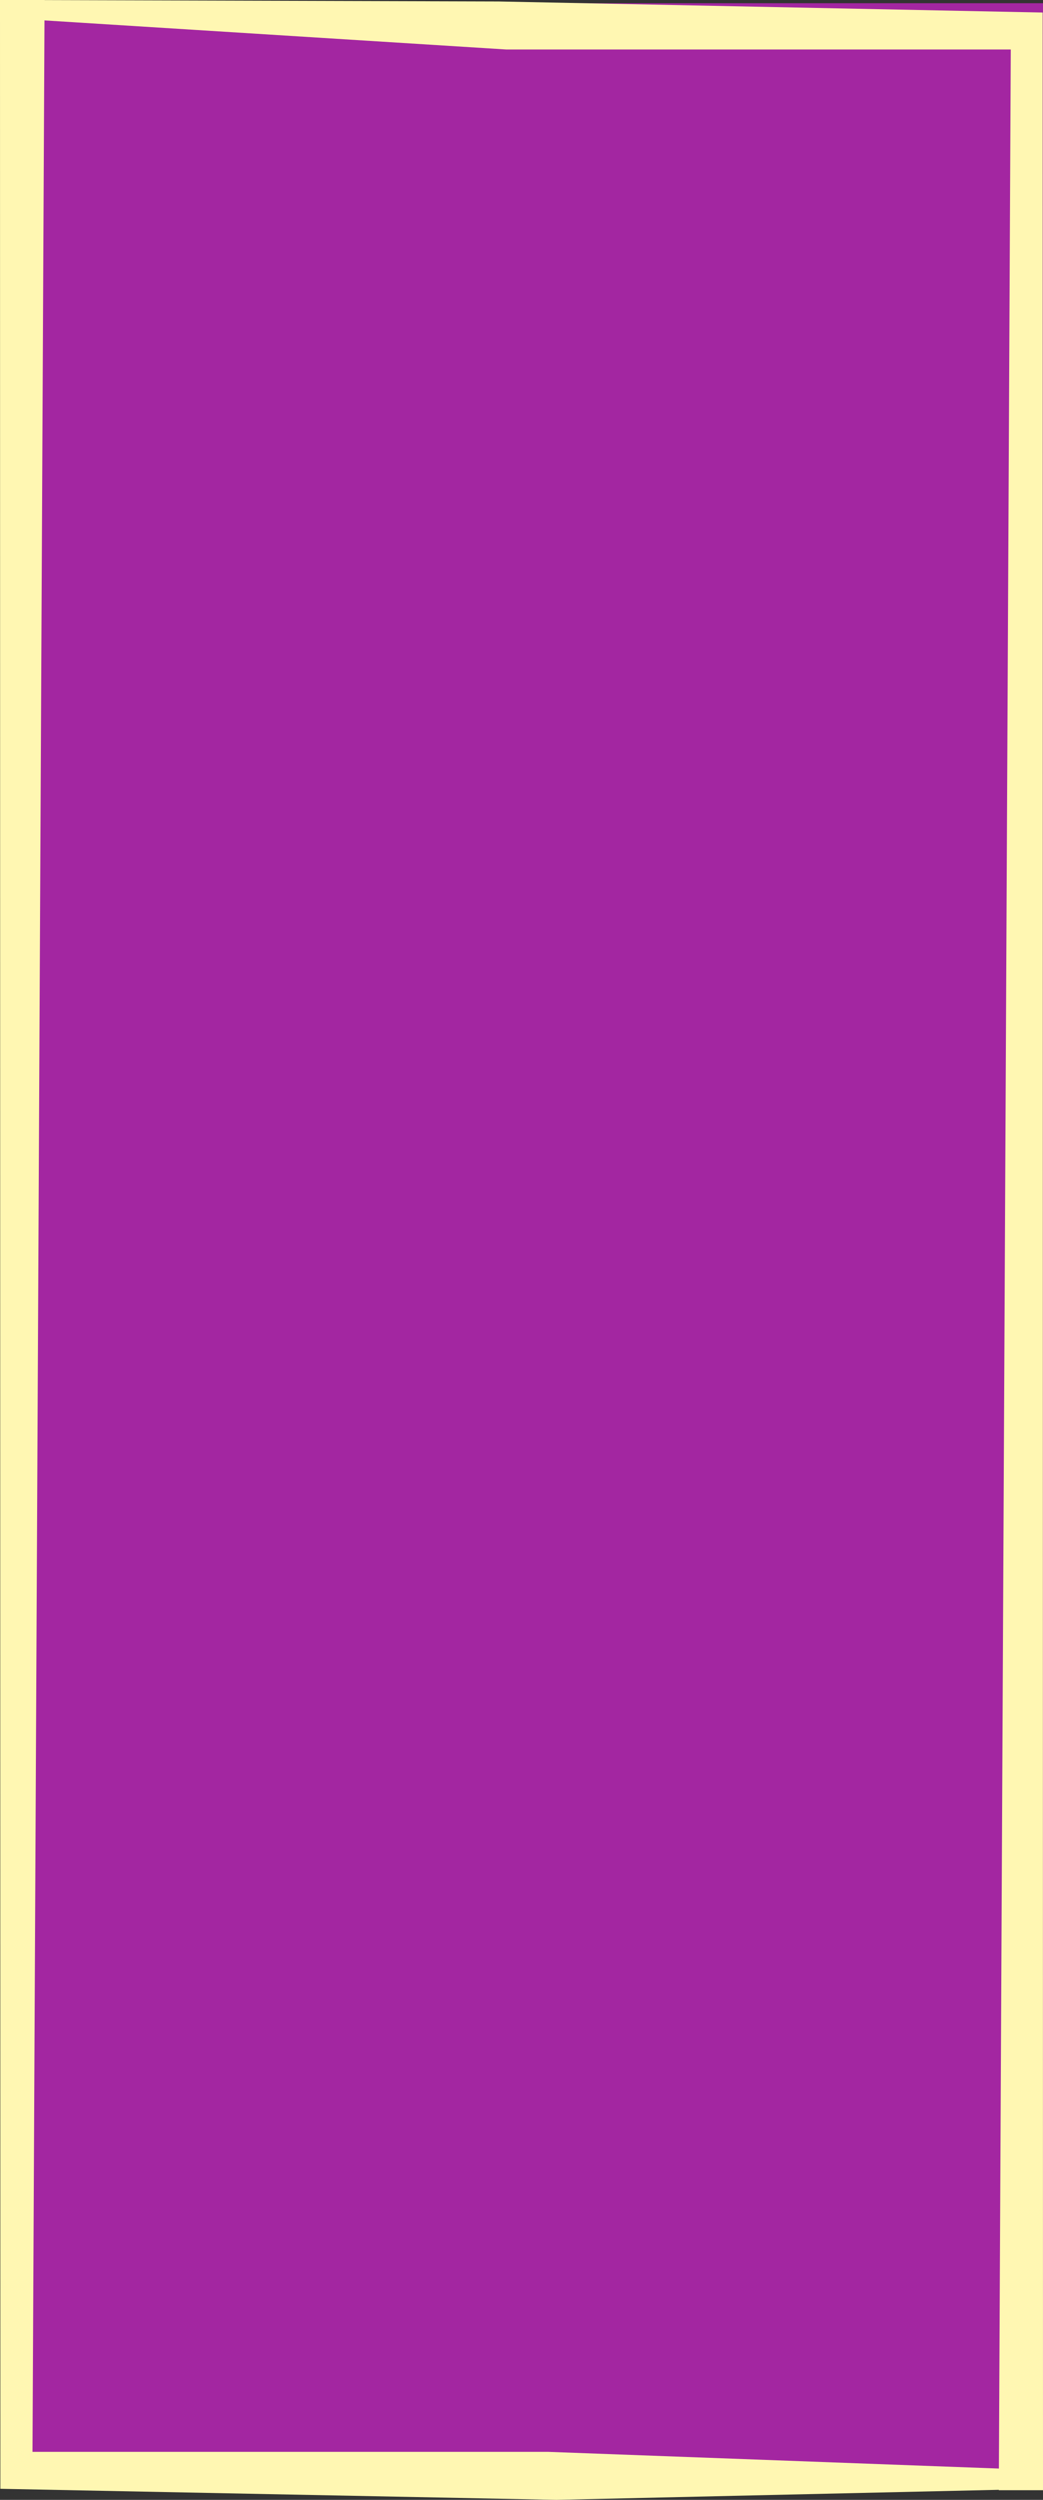
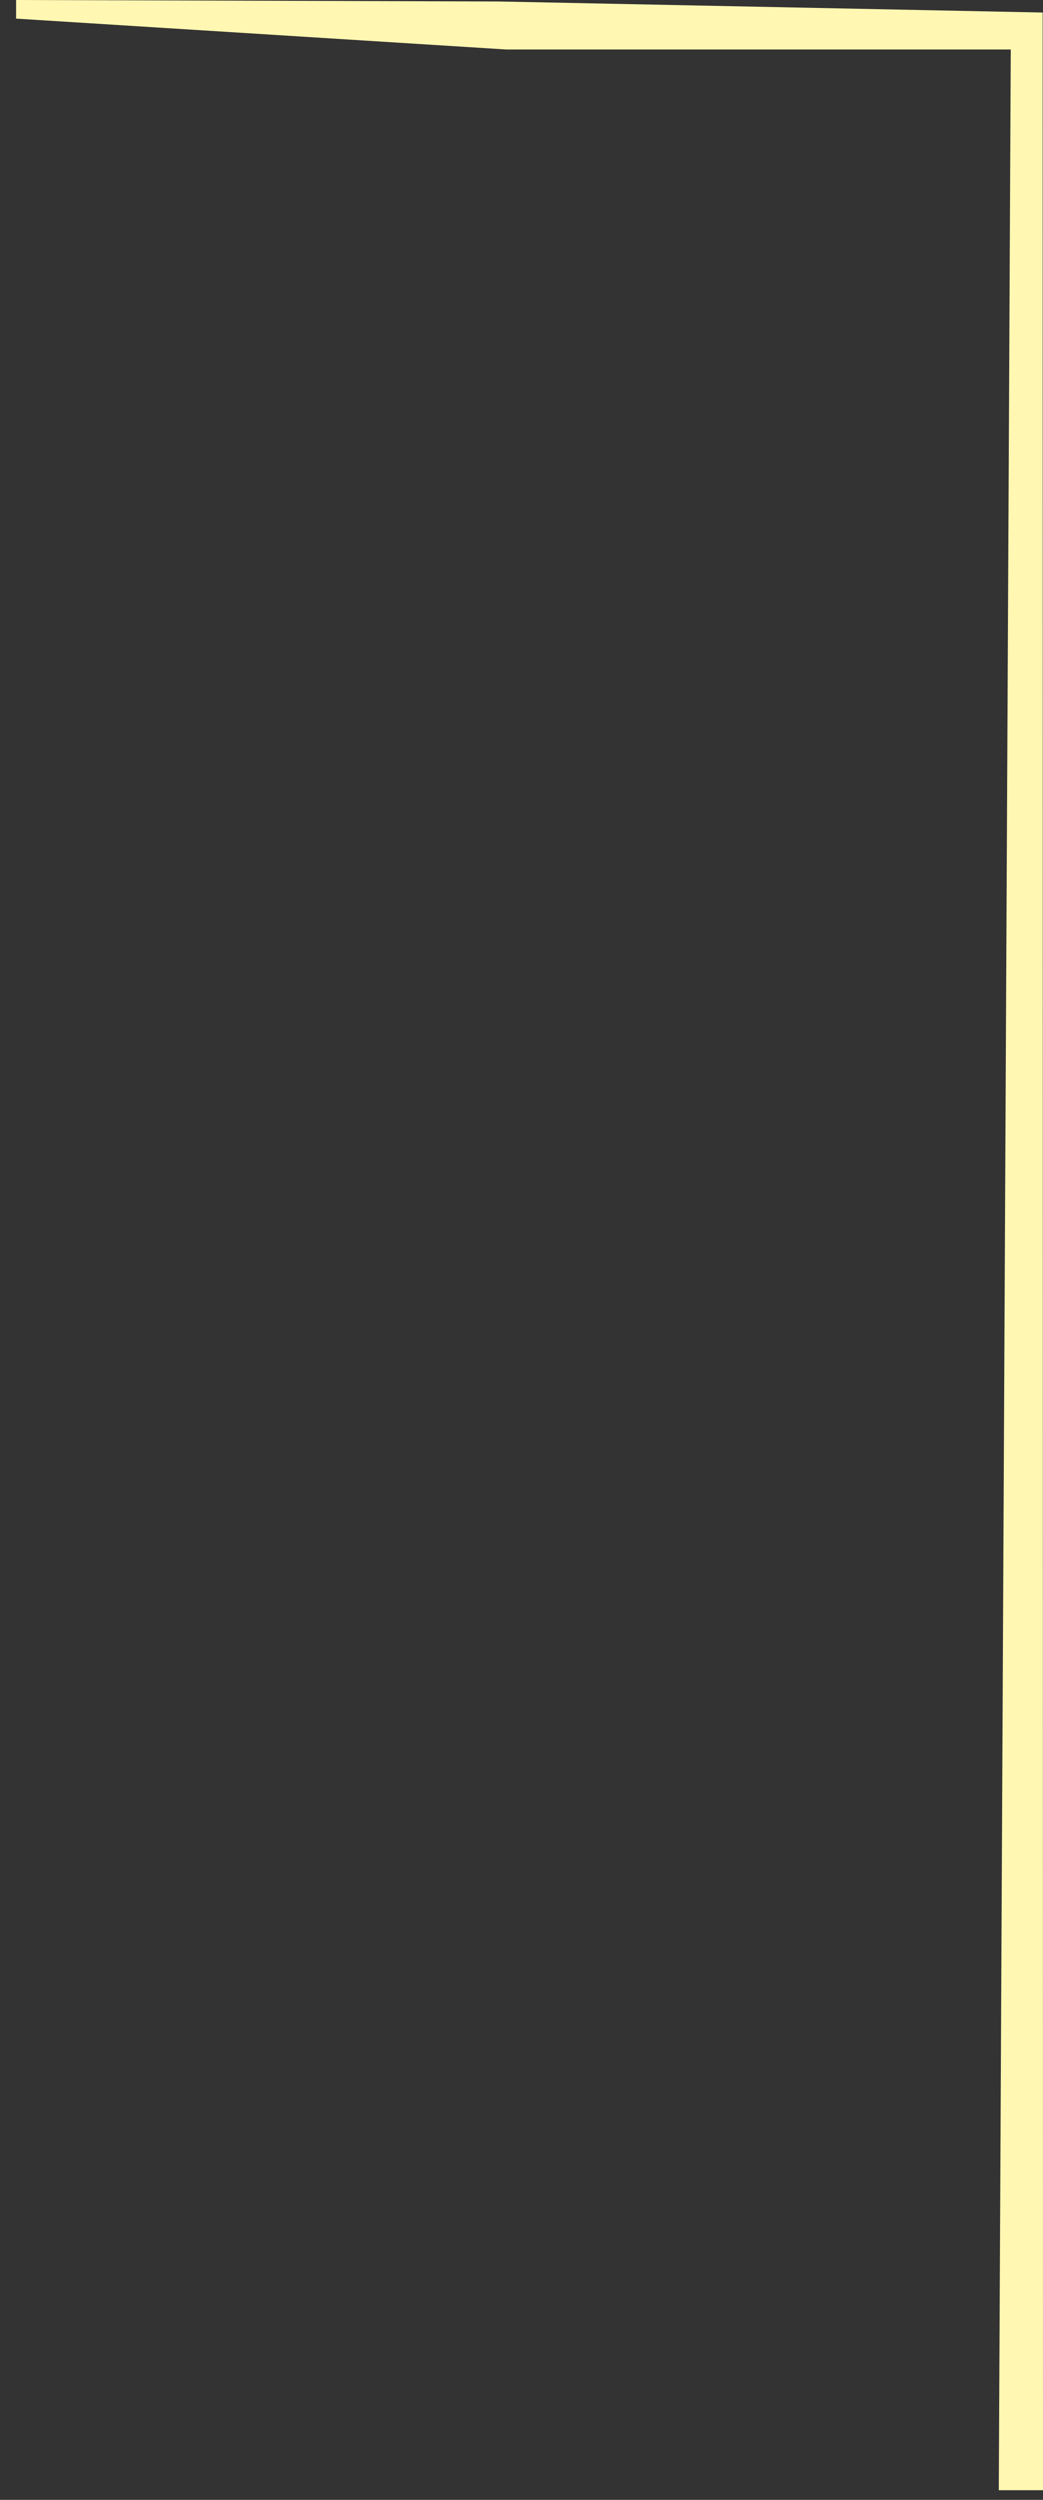
<svg xmlns="http://www.w3.org/2000/svg" width="324" height="776" viewBox="0 0 324 776" fill="none">
  <rect x="0" y="0" width="324" height="776" fill="#333333" stroke="none" />
-   <rect x="324" y="1" width="766" height="319" transform="rotate(90 324 1)" fill="#A326A1" />
-   <path fill-rule="evenodd" clip-rule="evenodd" d="M172.847 776L324 772.568L324 766.792L170.407 761.102L10.095 761.102L13.85 -1.35571e-05L3.22344e-05 -1.41625e-05L0.118 772.568L172.847 776Z" fill="#FFF7B2" />
  <path fill-rule="evenodd" clip-rule="evenodd" d="M154.886 0.458L5 -2.15088e-05L5 5.779L157.305 15.364L313.989 15.364L310.266 773L324 773L323.883 3.892L154.886 0.458Z" fill="#FFF7B2" />
</svg>